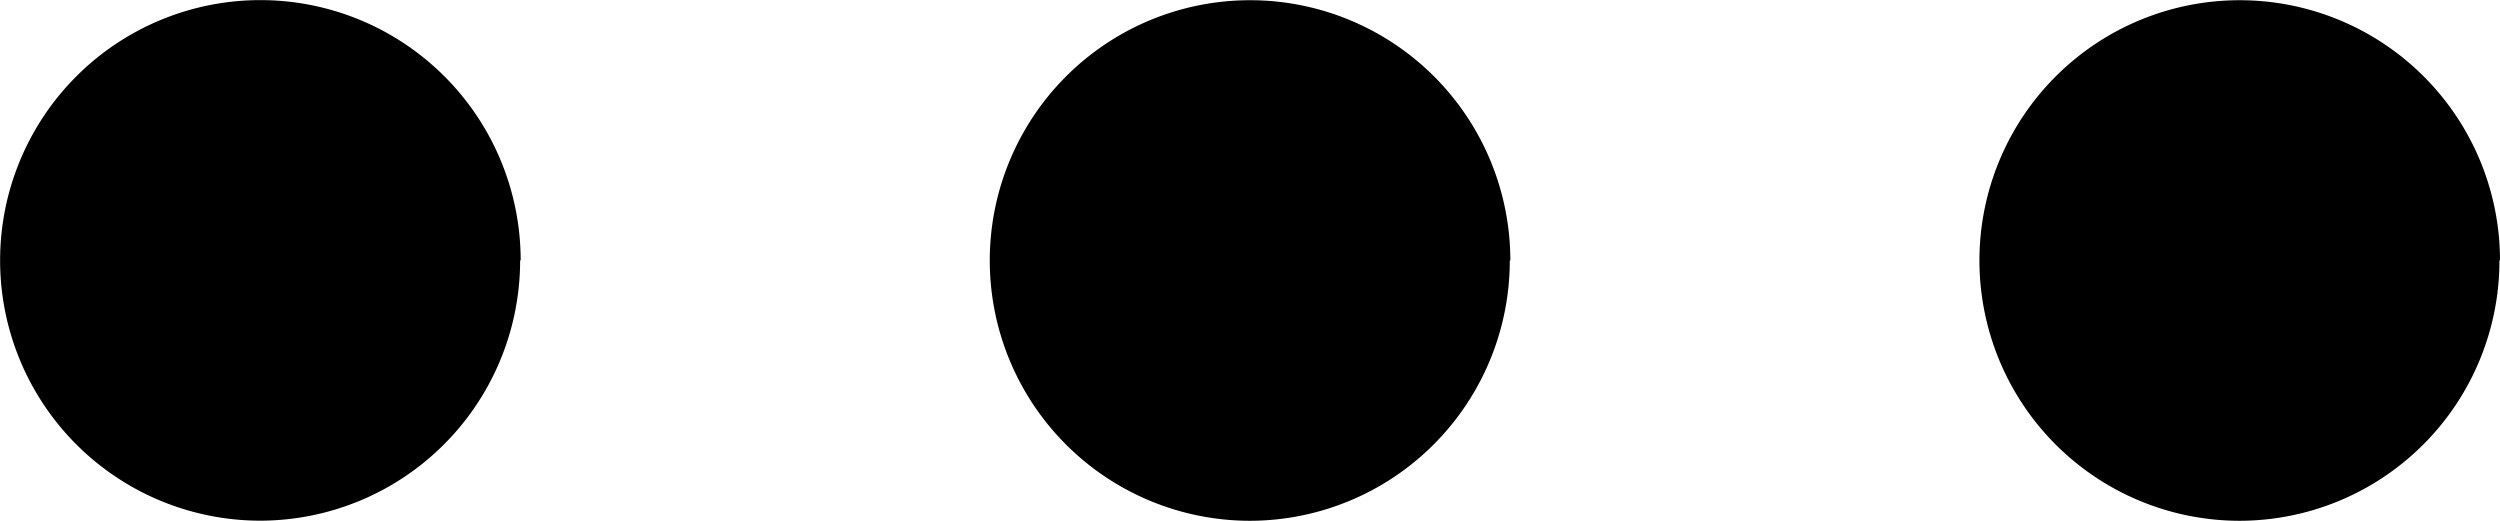
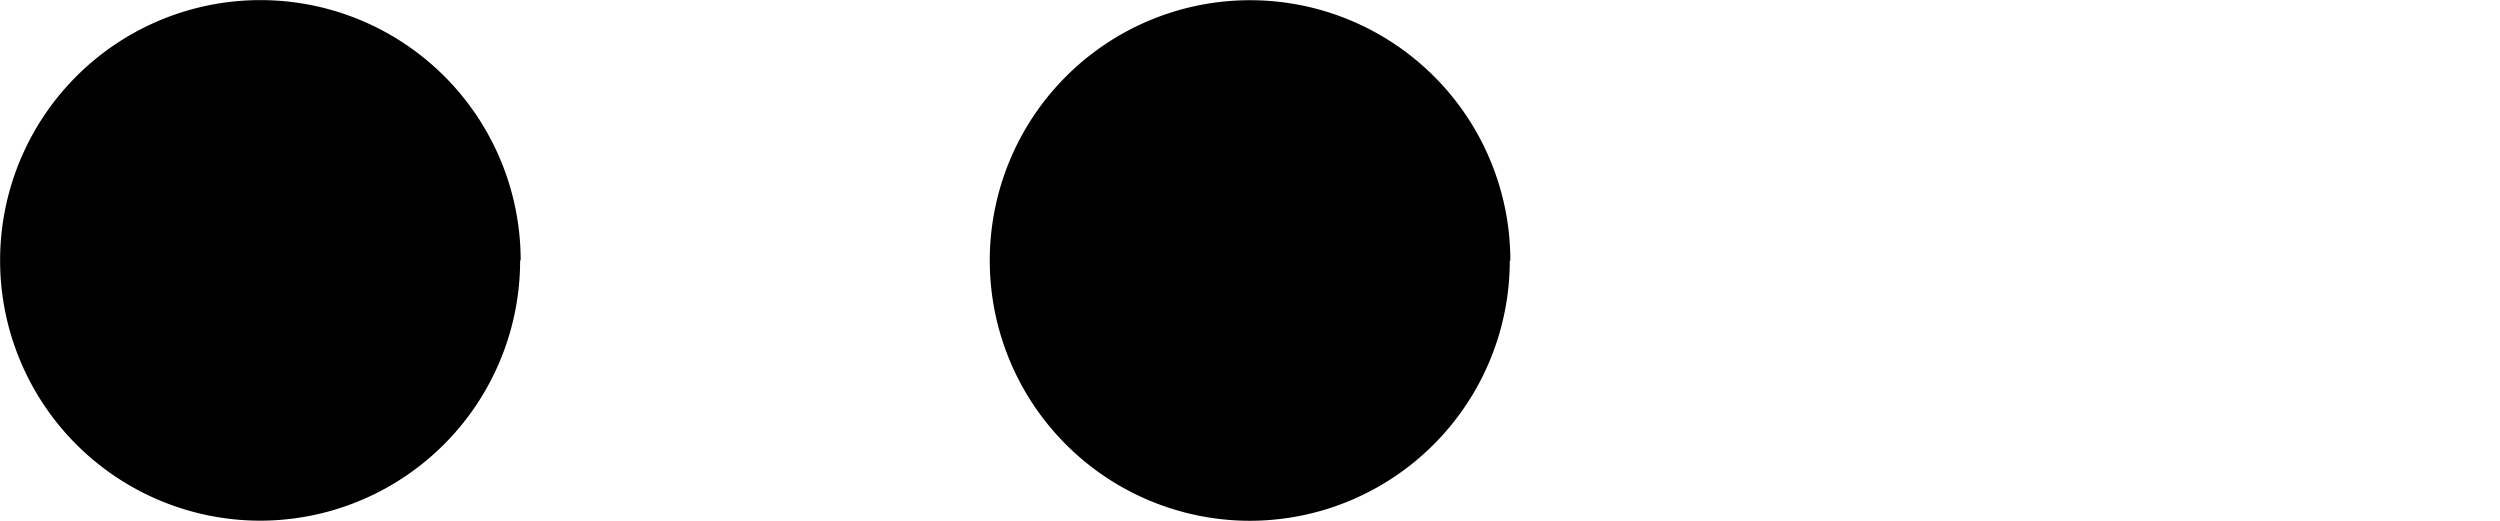
<svg xmlns="http://www.w3.org/2000/svg" width="22.735" height="4.735" viewBox="0 0 22.735 4.735">
  <g id="Group_39596" data-name="Group 39596" transform="translate(838.367 -322.632) rotate(90)">
    <path id="Path_67100" data-name="Path 67100" d="M17.682,15.328A2.367,2.367,0,1,0,20.049,17.7a2.366,2.366,0,0,0-2.367-2.367Z" transform="translate(307.318 818.304)" />
-     <path id="Path_67101" data-name="Path 67101" d="M6.867,15.328A2.367,2.367,0,1,0,9.235,17.7a2.366,2.366,0,0,0-2.367-2.367Z" transform="translate(318.133 800.304)" />
    <path id="Path_67102" data-name="Path 67102" d="M28.524,15.328A2.367,2.367,0,1,0,30.891,17.7a2.366,2.366,0,0,0-2.367-2.367Z" transform="translate(296.477 809.304)" />
  </g>
</svg>